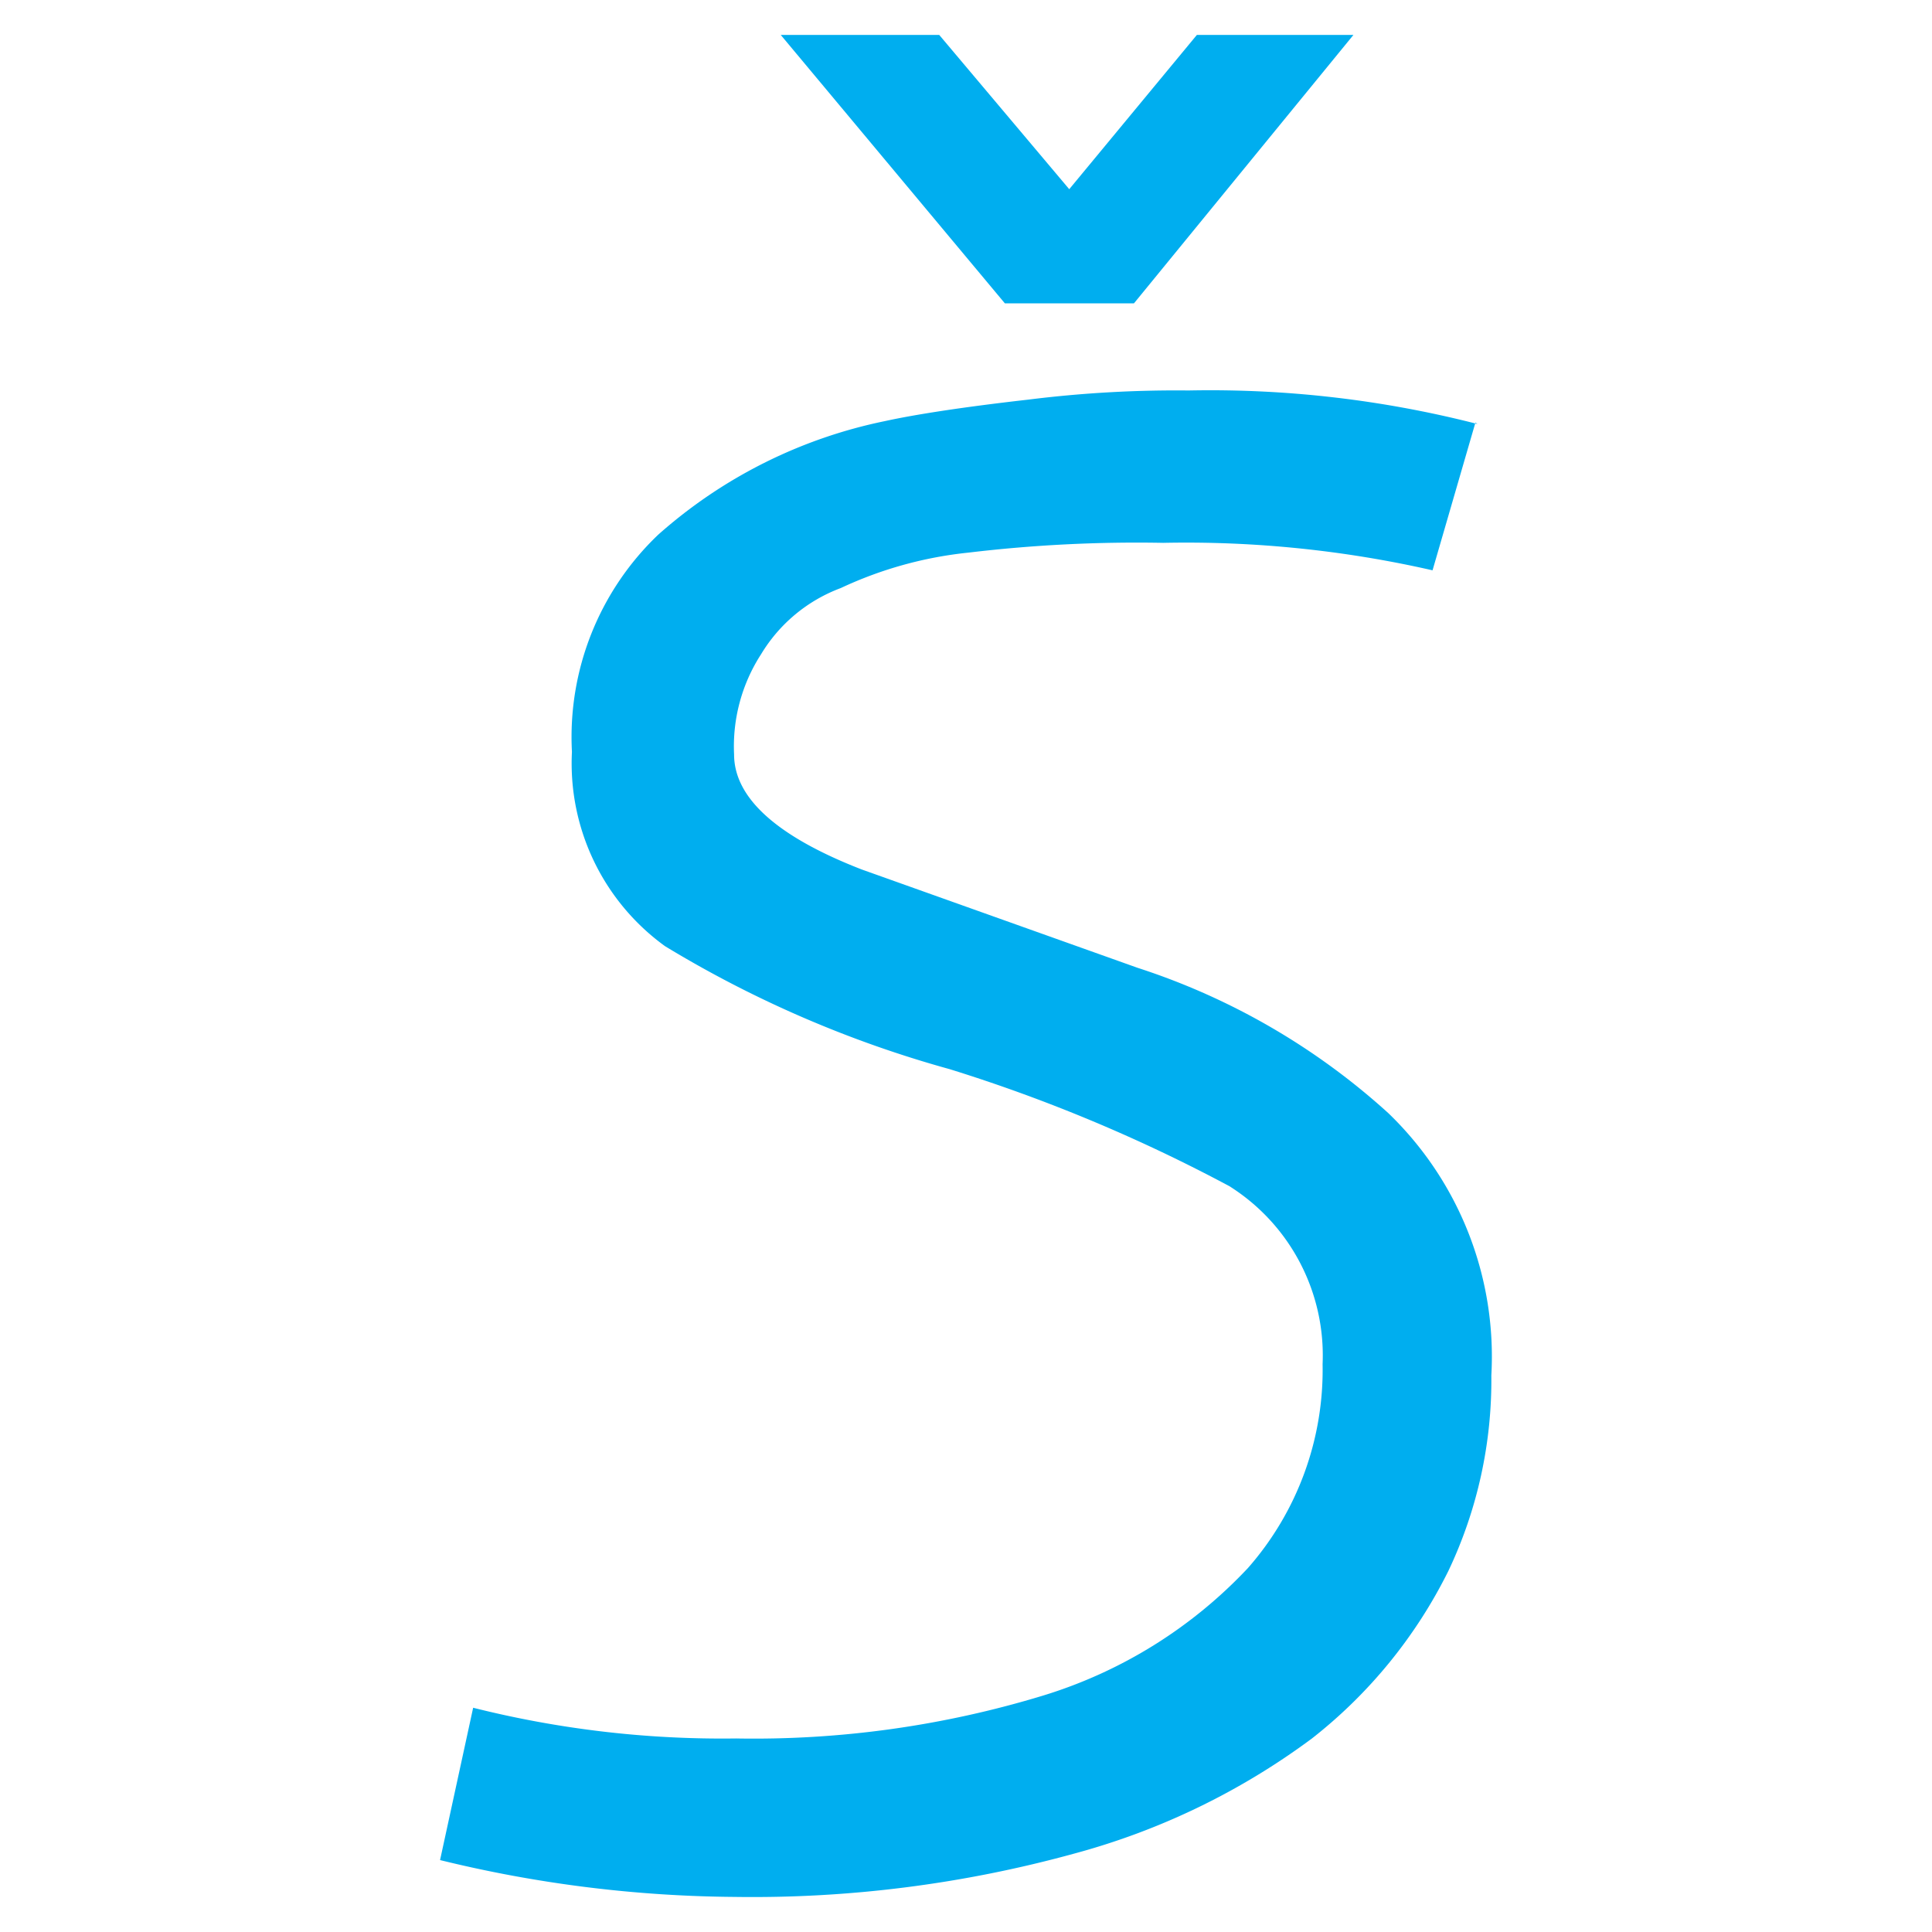
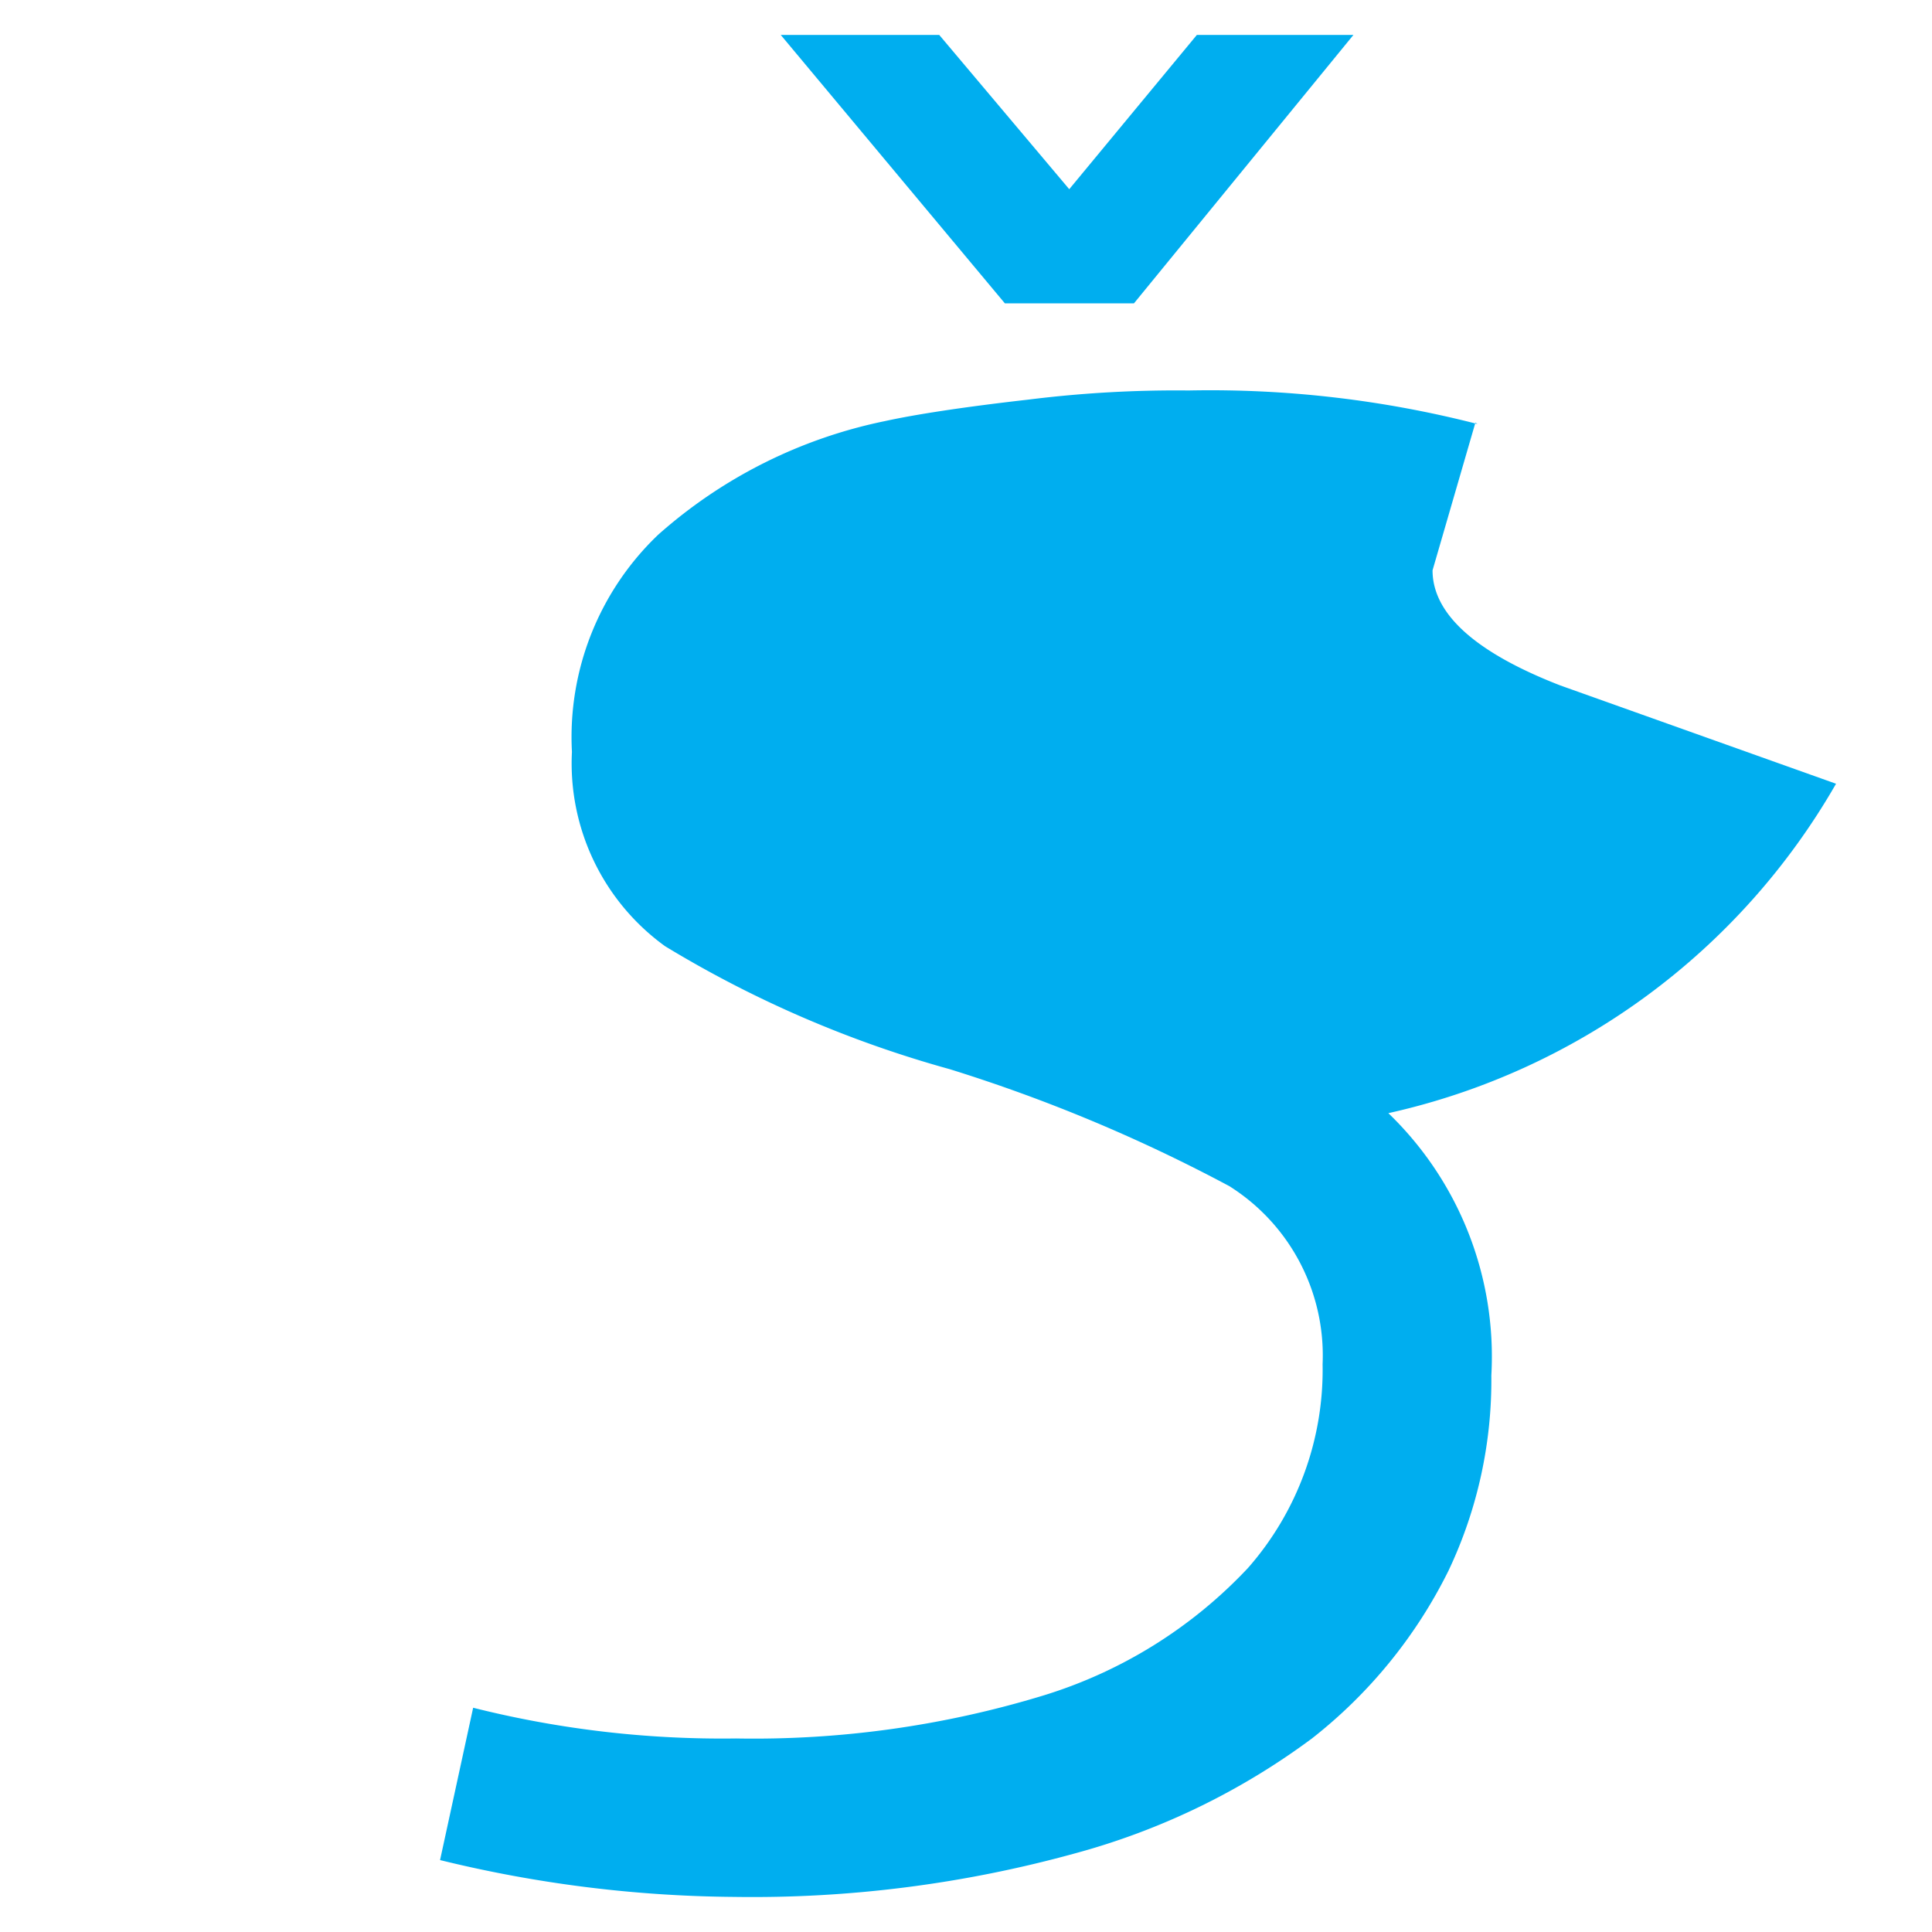
<svg xmlns="http://www.w3.org/2000/svg" id="Layer_1" data-name="Layer 1" width="512" height="512" viewBox="0 0 512 512">
-   <path d="M391,112l-11.36,39.14a293.92,293.92,0,0,0-71.37-7.28,375.68,375.68,0,0,0-51.62,2.59,104.89,104.89,0,0,0-33.83,9.39,41.63,41.63,0,0,0-21.12,17.53,44.94,44.94,0,0,0-7.16,26.55c0,11.48,11.24,21.73,33.83,30.5l73.1,26.06A182.39,182.39,0,0,1,367.93,295a89.54,89.54,0,0,1,27.29,69.52,117.73,117.73,0,0,1-11.36,51.74,129.35,129.35,0,0,1-36.18,44.45,187.21,187.21,0,0,1-63,30.51,321.31,321.31,0,0,1-90.14,11.48,337.1,337.1,0,0,1-77.92-9.76l8.77-40.37a270.59,270.59,0,0,0,69.64,8.14,263,263,0,0,0,81.38-11.36,124.28,124.28,0,0,0,54.33-33.83,79.54,79.54,0,0,0,19.76-54,53,53,0,0,0-24.7-47.17,423.18,423.18,0,0,0-74.09-31,298.5,298.5,0,0,1-75.45-32.59,59.78,59.78,0,0,1-24.69-51.5,74.08,74.08,0,0,1,22.84-57.54,129.67,129.67,0,0,1,60.14-30.13c7.9-1.73,20.49-3.7,37.91-5.68A315.68,315.68,0,0,1,315,103.48a284.71,284.71,0,0,1,76.56,8.89ZM358.67,9.26,300.51,80.39H266.3L206.91,9.26h42l34.45,40.88L317.18,9.26Z" fill="#00aeef" fill-rule="evenodd" />
+   <path d="M391,112l-11.36,39.14c0,11.48,11.24,21.73,33.83,30.5l73.1,26.06A182.39,182.39,0,0,1,367.93,295a89.54,89.54,0,0,1,27.29,69.52,117.73,117.73,0,0,1-11.36,51.74,129.35,129.35,0,0,1-36.18,44.45,187.21,187.21,0,0,1-63,30.51,321.31,321.31,0,0,1-90.14,11.48,337.1,337.1,0,0,1-77.92-9.76l8.77-40.37a270.59,270.59,0,0,0,69.64,8.14,263,263,0,0,0,81.38-11.36,124.28,124.28,0,0,0,54.33-33.83,79.54,79.54,0,0,0,19.76-54,53,53,0,0,0-24.7-47.17,423.18,423.18,0,0,0-74.09-31,298.5,298.5,0,0,1-75.45-32.59,59.78,59.78,0,0,1-24.69-51.5,74.08,74.08,0,0,1,22.84-57.54,129.67,129.67,0,0,1,60.14-30.13c7.9-1.73,20.49-3.7,37.91-5.68A315.68,315.68,0,0,1,315,103.48a284.71,284.71,0,0,1,76.56,8.89ZM358.67,9.26,300.51,80.39H266.3L206.91,9.26h42l34.45,40.88L317.18,9.26Z" fill="#00aeef" fill-rule="evenodd" />
</svg>